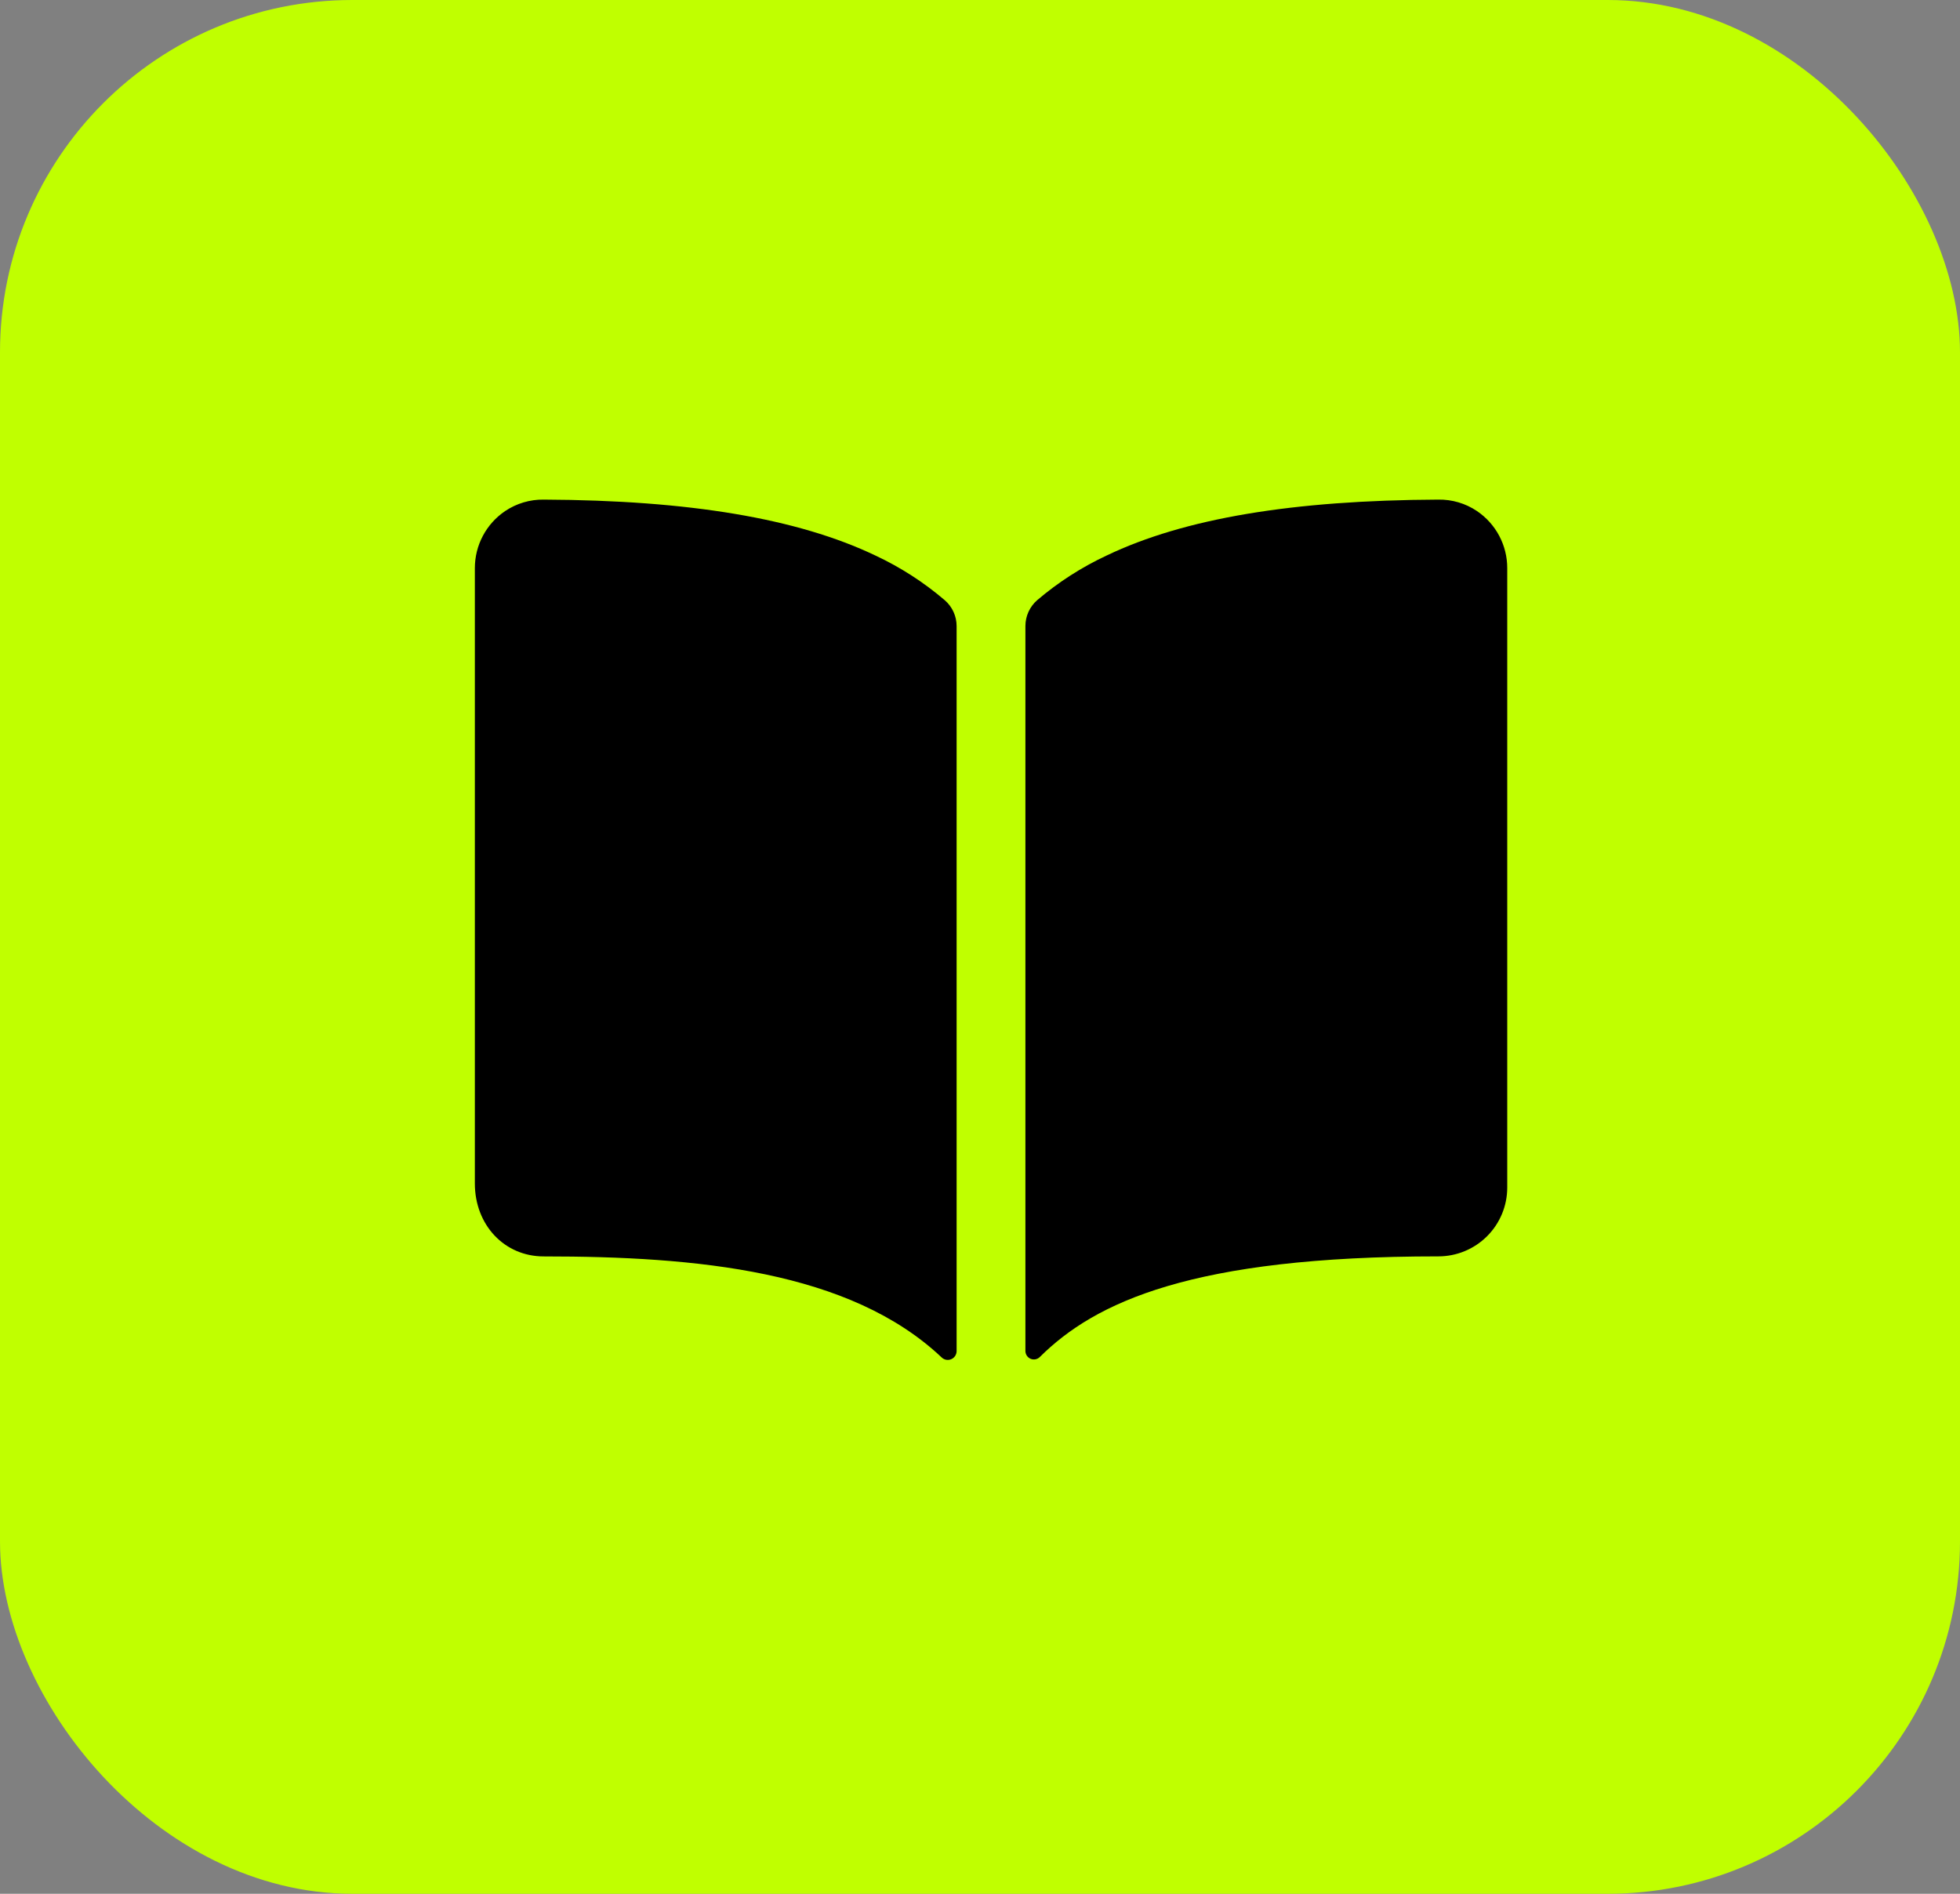
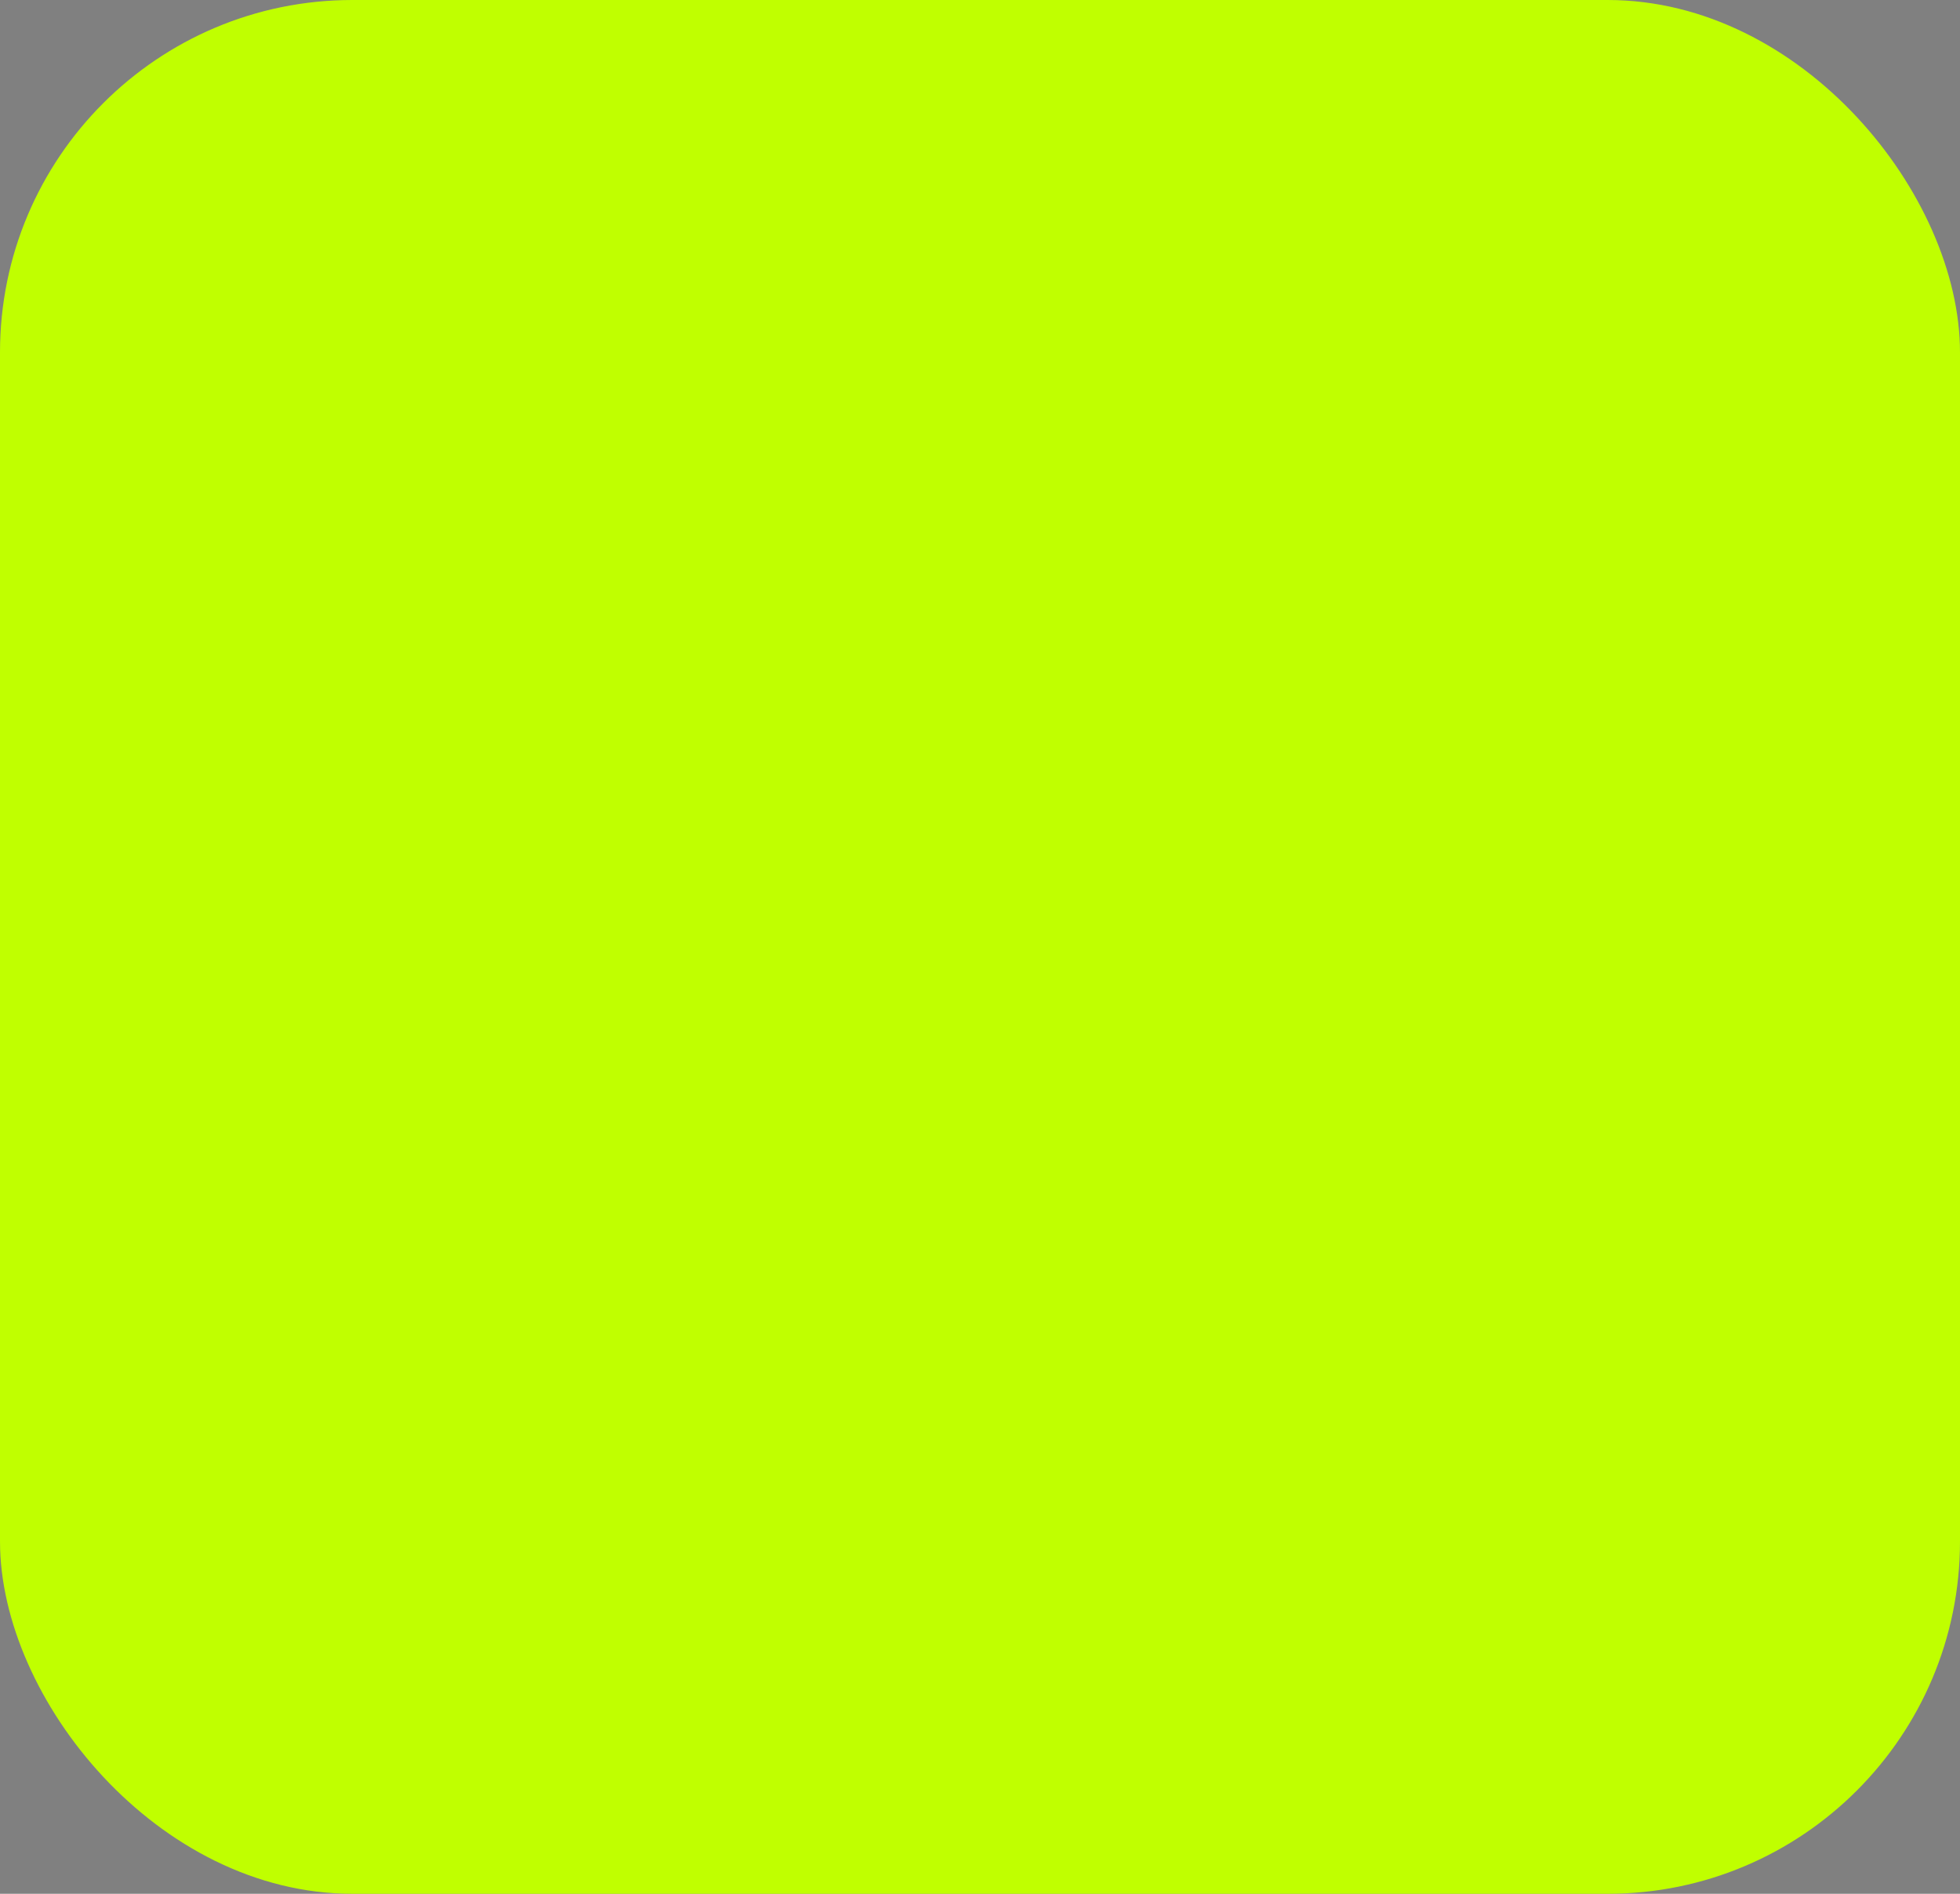
<svg xmlns="http://www.w3.org/2000/svg" width="89" height="86" viewBox="0 0 89 86" fill="none">
  <rect x="0" y="0" width="89" height="86" fill="#808080" stroke="none" />
  <rect width="89" height="86" rx="16" fill="#C0FF00" />
-   <path d="M39.75 25.227C36.222 23.542 31.29 22.717 24.688 22.688C24.065 22.679 23.454 22.861 22.938 23.208C22.513 23.495 22.166 23.881 21.926 24.334C21.686 24.786 21.562 25.291 21.562 25.803V53.742C21.562 55.631 22.906 57.056 24.688 57.056C31.628 57.056 38.59 57.704 42.76 61.645C42.817 61.7 42.889 61.736 42.966 61.75C43.043 61.763 43.123 61.754 43.195 61.723C43.268 61.692 43.329 61.64 43.372 61.574C43.415 61.508 43.438 61.431 43.438 61.352V28.432C43.438 28.209 43.39 27.99 43.298 27.788C43.206 27.586 43.072 27.406 42.904 27.26C41.949 26.443 40.888 25.759 39.75 25.227ZM67.062 23.205C66.545 22.858 65.935 22.678 65.312 22.688C58.71 22.717 53.778 23.538 50.25 25.227C49.112 25.758 48.051 26.441 47.095 27.256C46.928 27.402 46.794 27.582 46.702 27.784C46.61 27.986 46.562 28.206 46.562 28.428V61.351C46.562 61.426 46.585 61.5 46.627 61.563C46.668 61.626 46.728 61.675 46.797 61.705C46.867 61.734 46.944 61.742 47.018 61.728C47.092 61.714 47.161 61.678 47.215 61.625C49.722 59.135 54.121 57.053 65.316 57.054C66.145 57.054 66.94 56.724 67.526 56.138C68.112 55.552 68.441 54.758 68.441 53.929V25.804C68.443 25.291 68.317 24.785 68.077 24.332C67.836 23.879 67.488 23.492 67.062 23.205Z" fill="black" />
</svg>